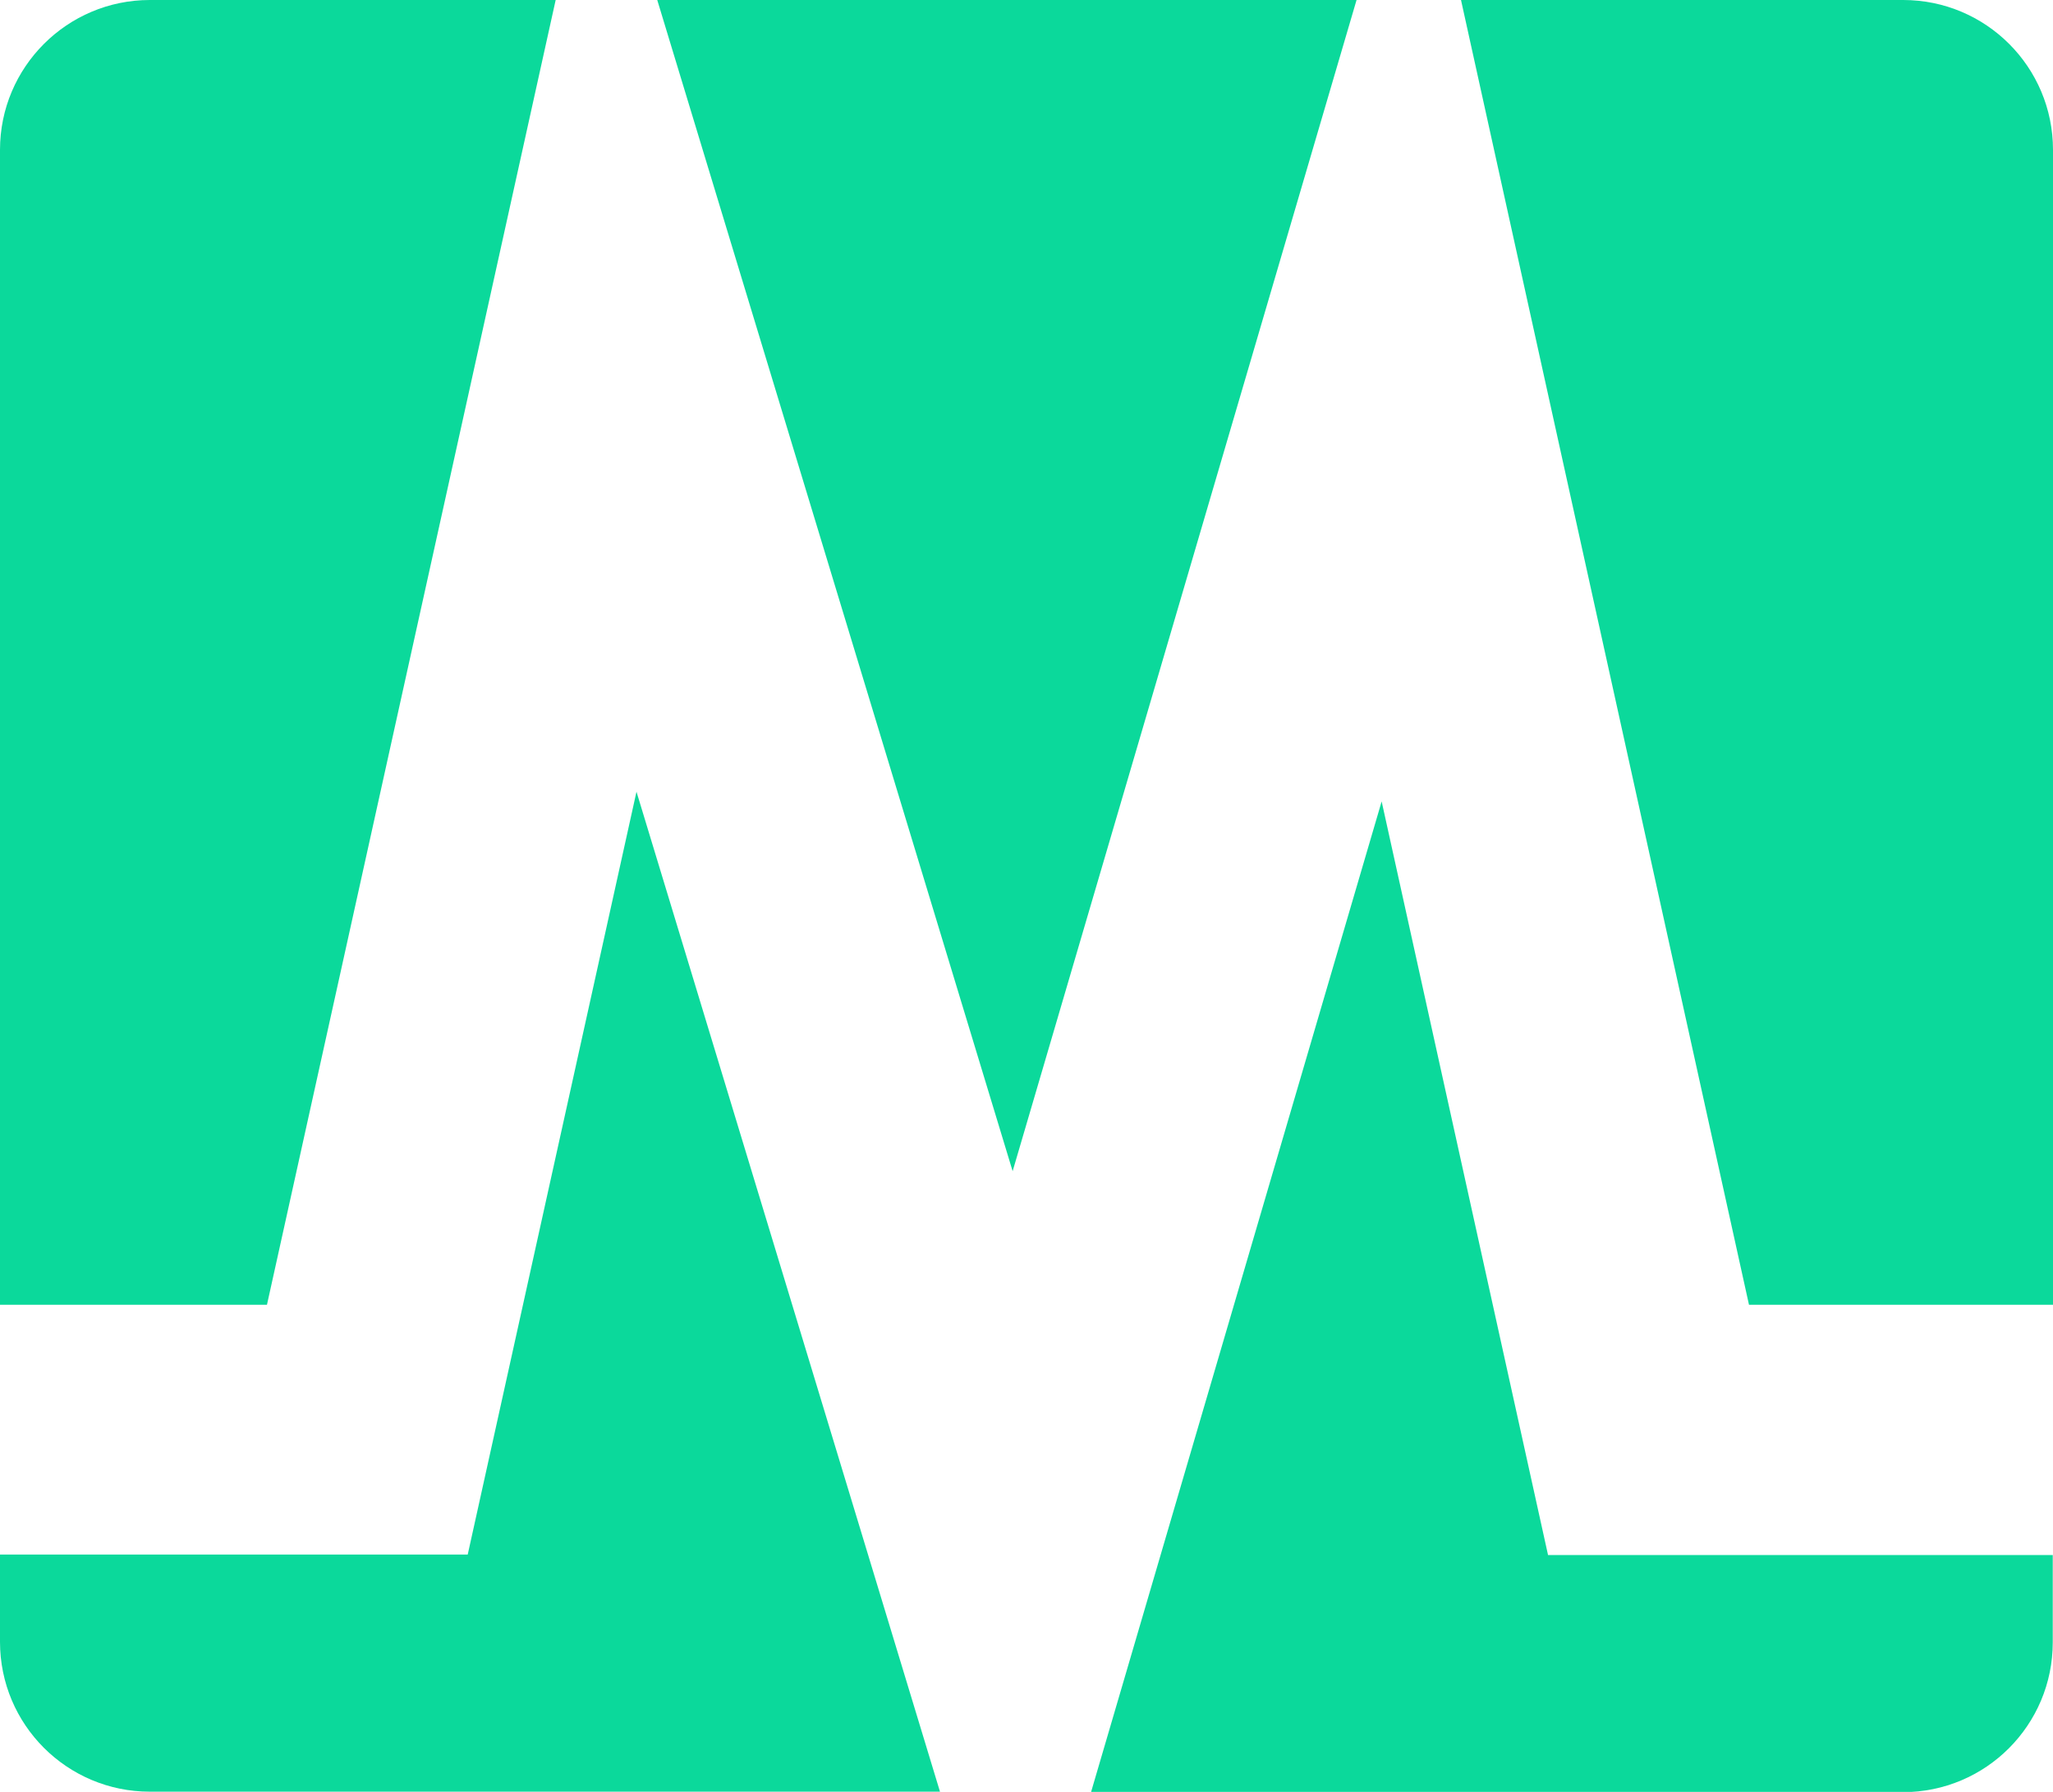
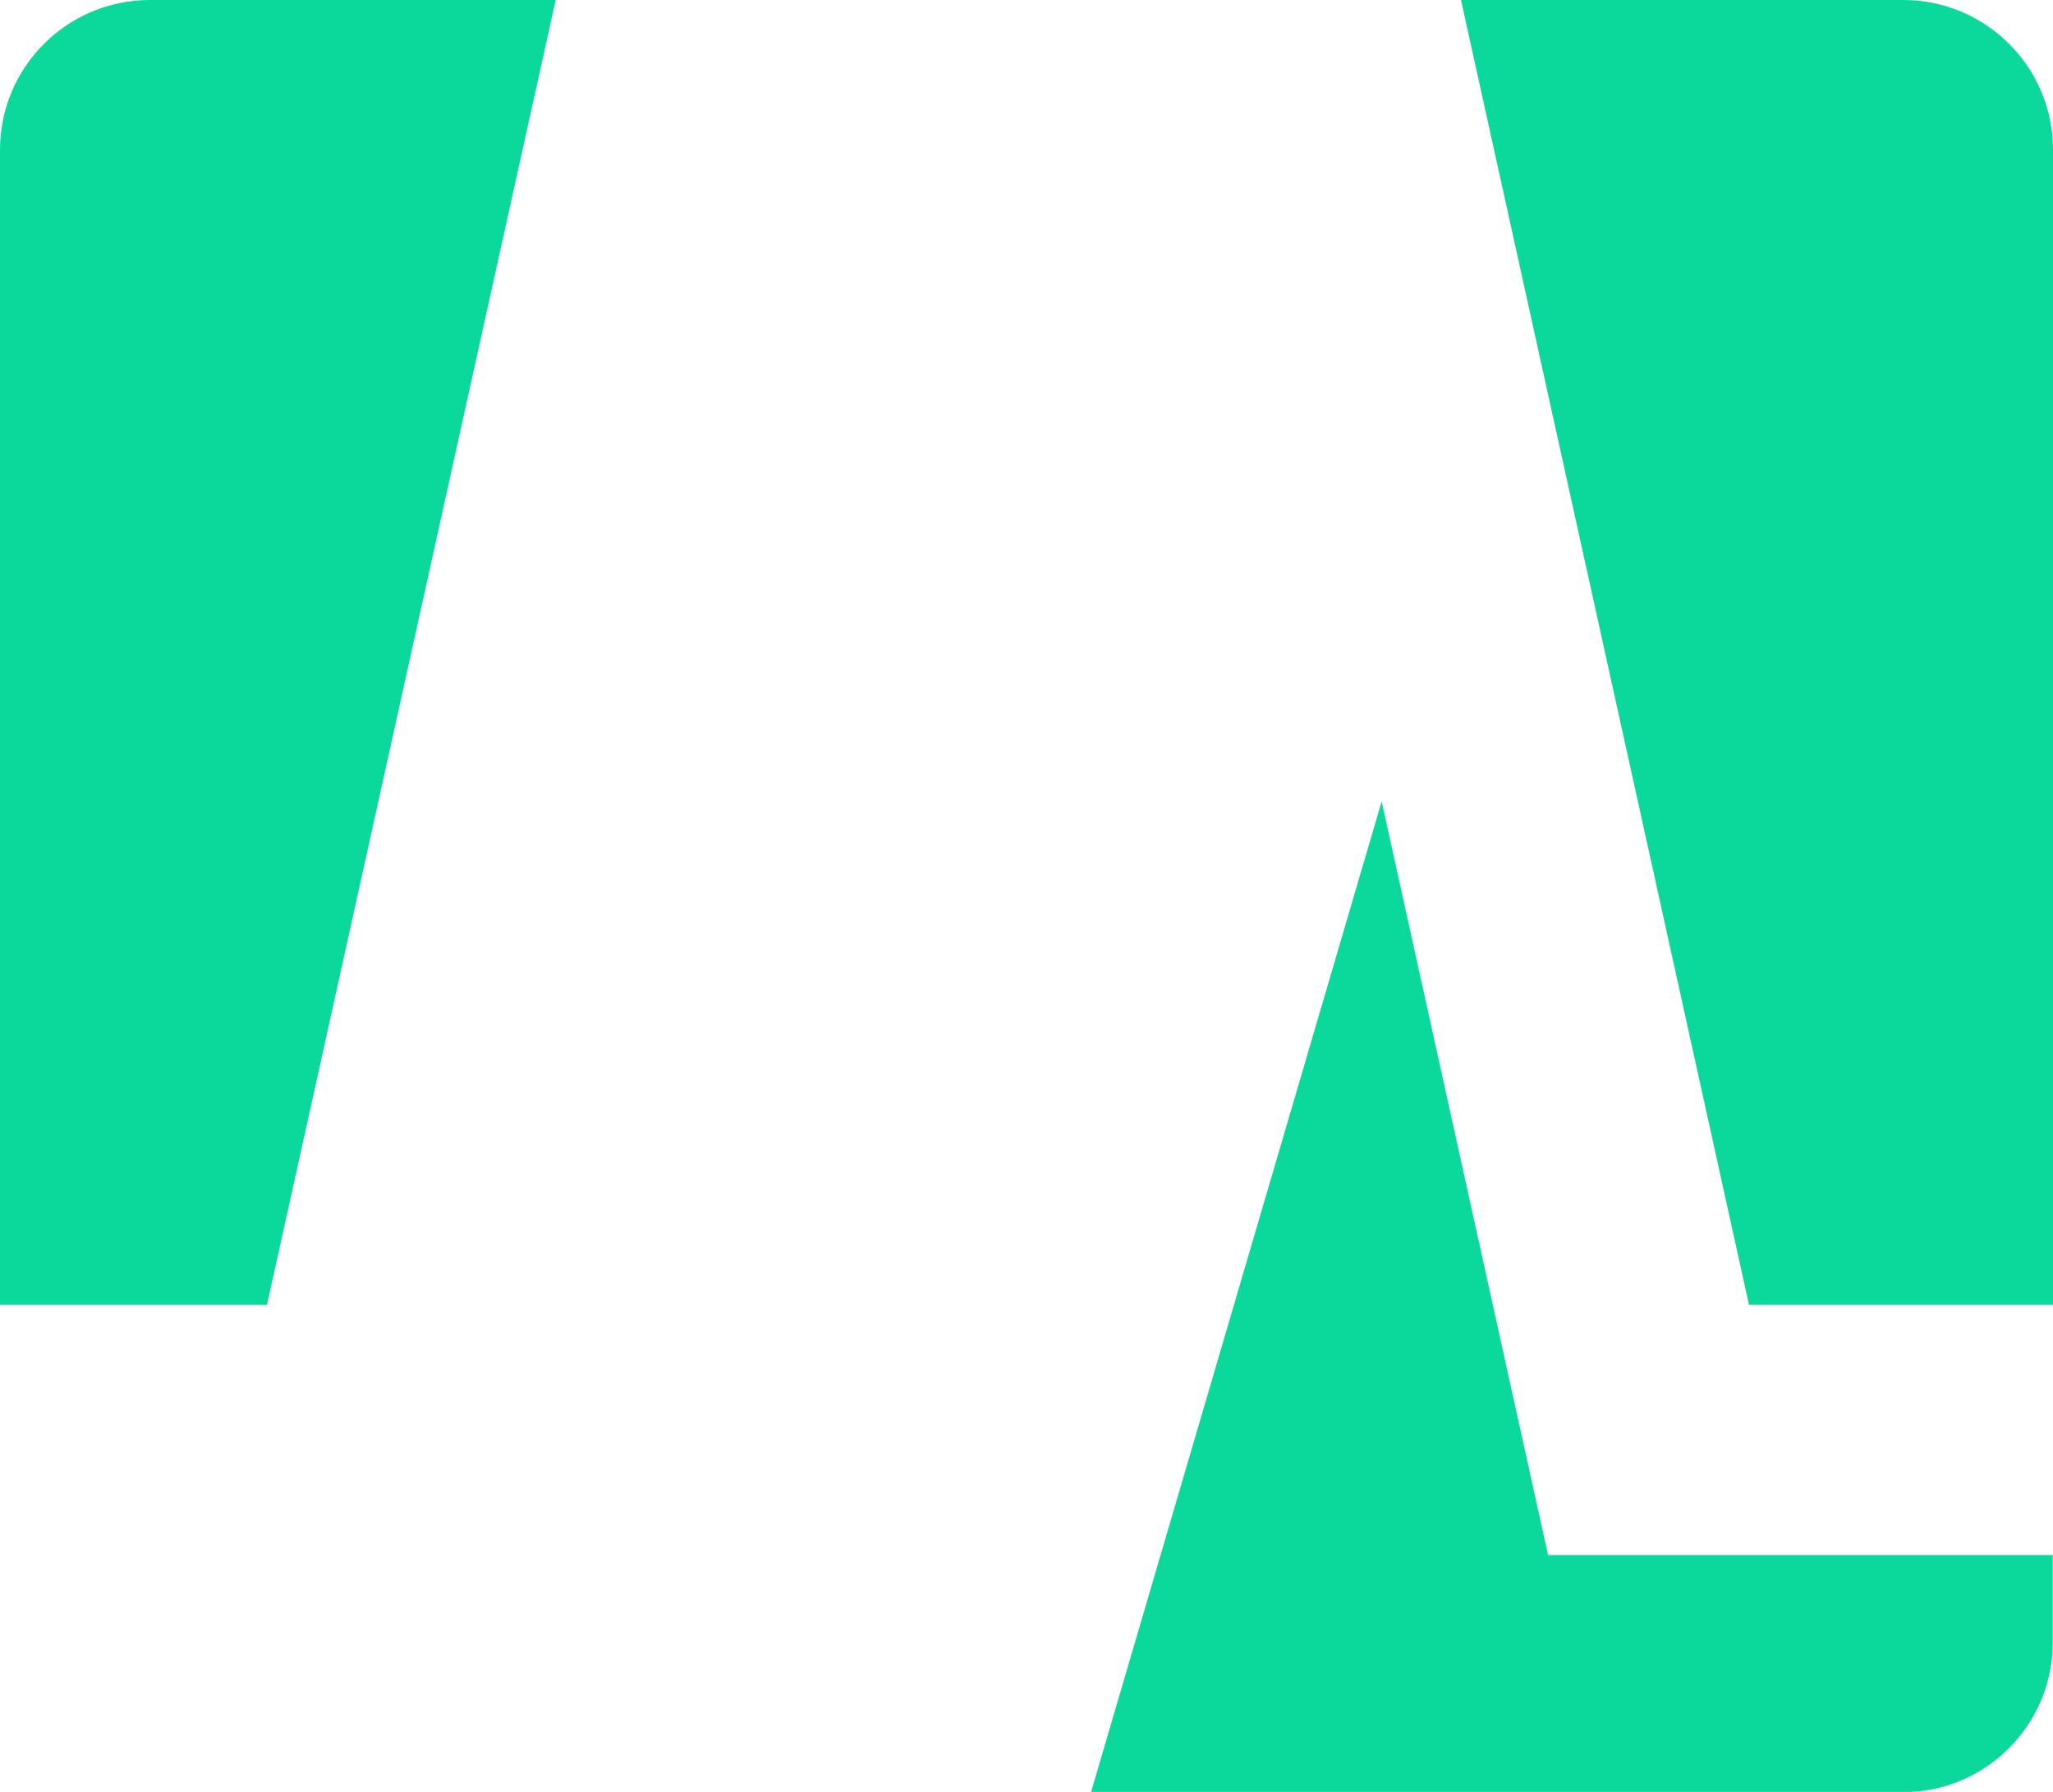
<svg xmlns="http://www.w3.org/2000/svg" id="Layer_2" data-name="Layer 2" viewBox="0 0 85.9 74.97">
  <defs>
    <style>
      .cls-1 {
        fill: #0bd99b;
      }
    </style>
  </defs>
  <g id="Layer_13" data-name="Layer 13">
    <g id="icon_green">
      <path class="cls-1" d="M73.17,54.59h12.73V6.27c0-3.47-2.81-6.27-6.27-6.27h-18.5l12.05,54.59Z" />
-       <polygon class="cls-1" points="56.76 0 27.5 0 42.37 49 56.76 0" />
-       <path class="cls-1" d="M26.63,33.13l-7.06,31.91H0v3.65c0,3.47,2.81,6.27,6.27,6.27H39.33l-12.7-41.84Z" />
      <path class="cls-1" d="M11.17,54.59L23.25,0H6.27C2.81,0,0,2.81,0,6.27V54.59H11.17Z" />
      <path class="cls-1" d="M64.77,65.05l-6.96-31.52-12.16,41.45h33.97c3.47,0,6.27-2.81,6.27-6.27v-3.65h-21.13Z" />
    </g>
  </g>
</svg>